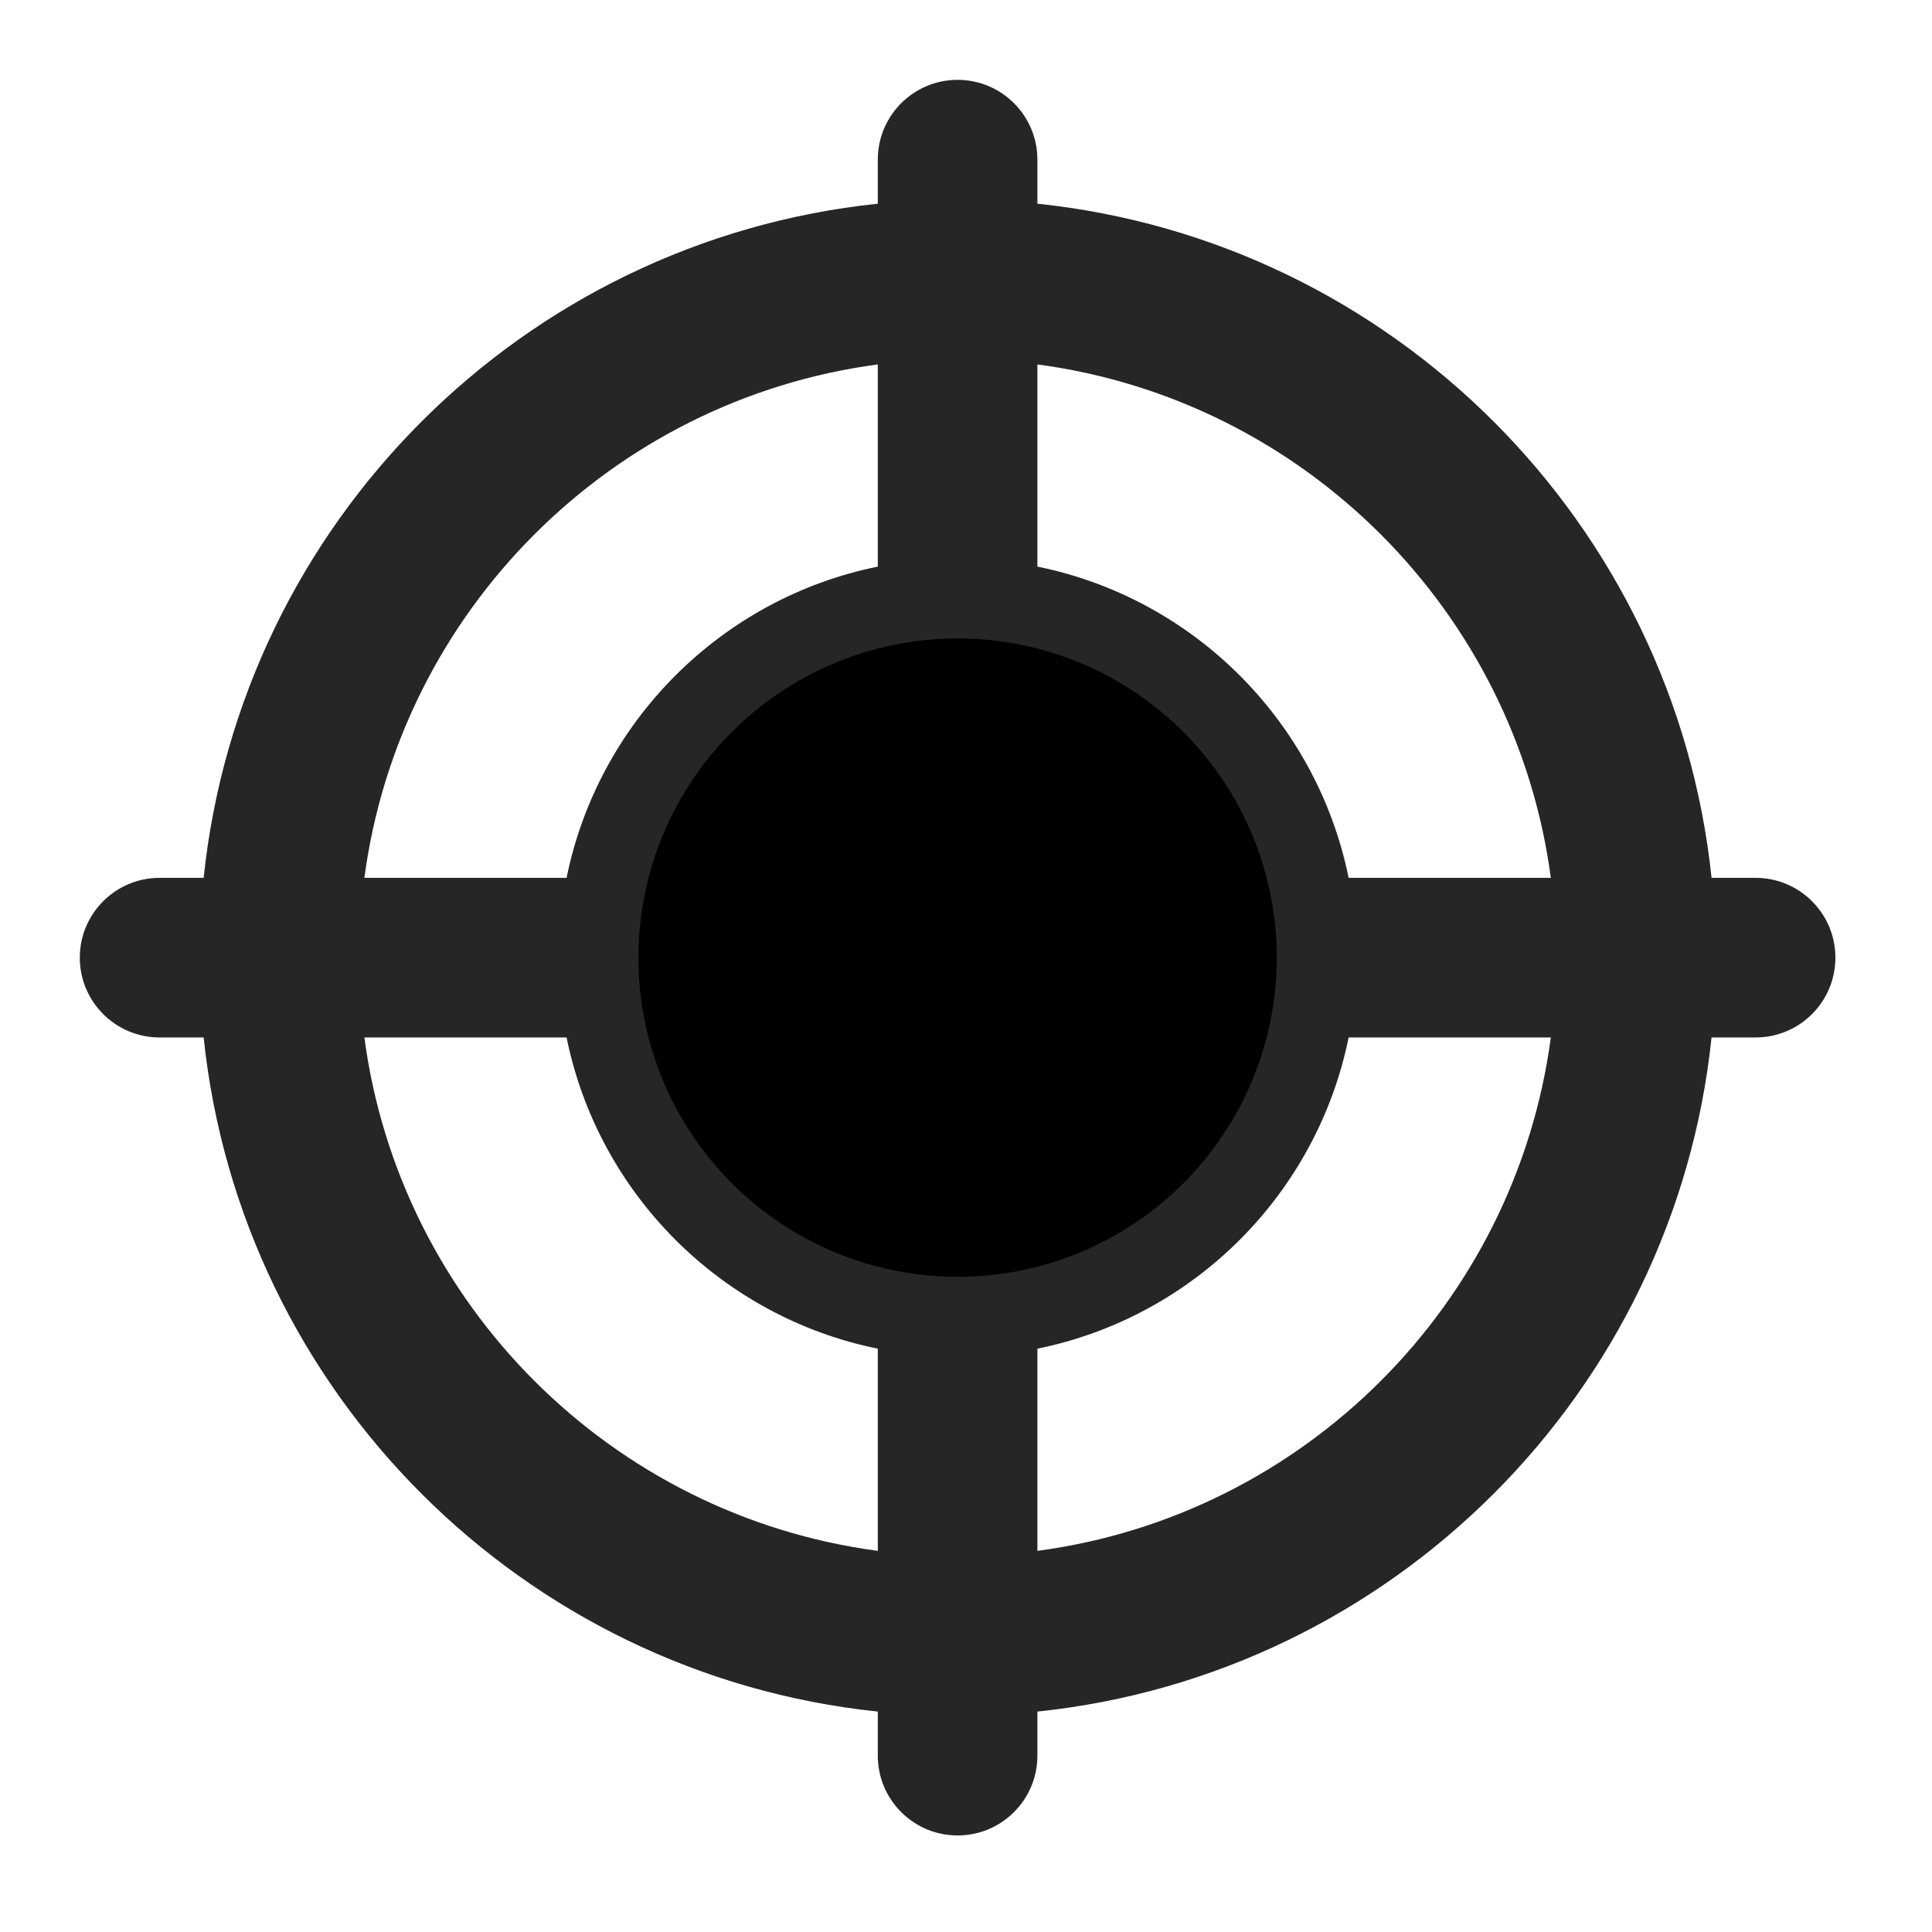
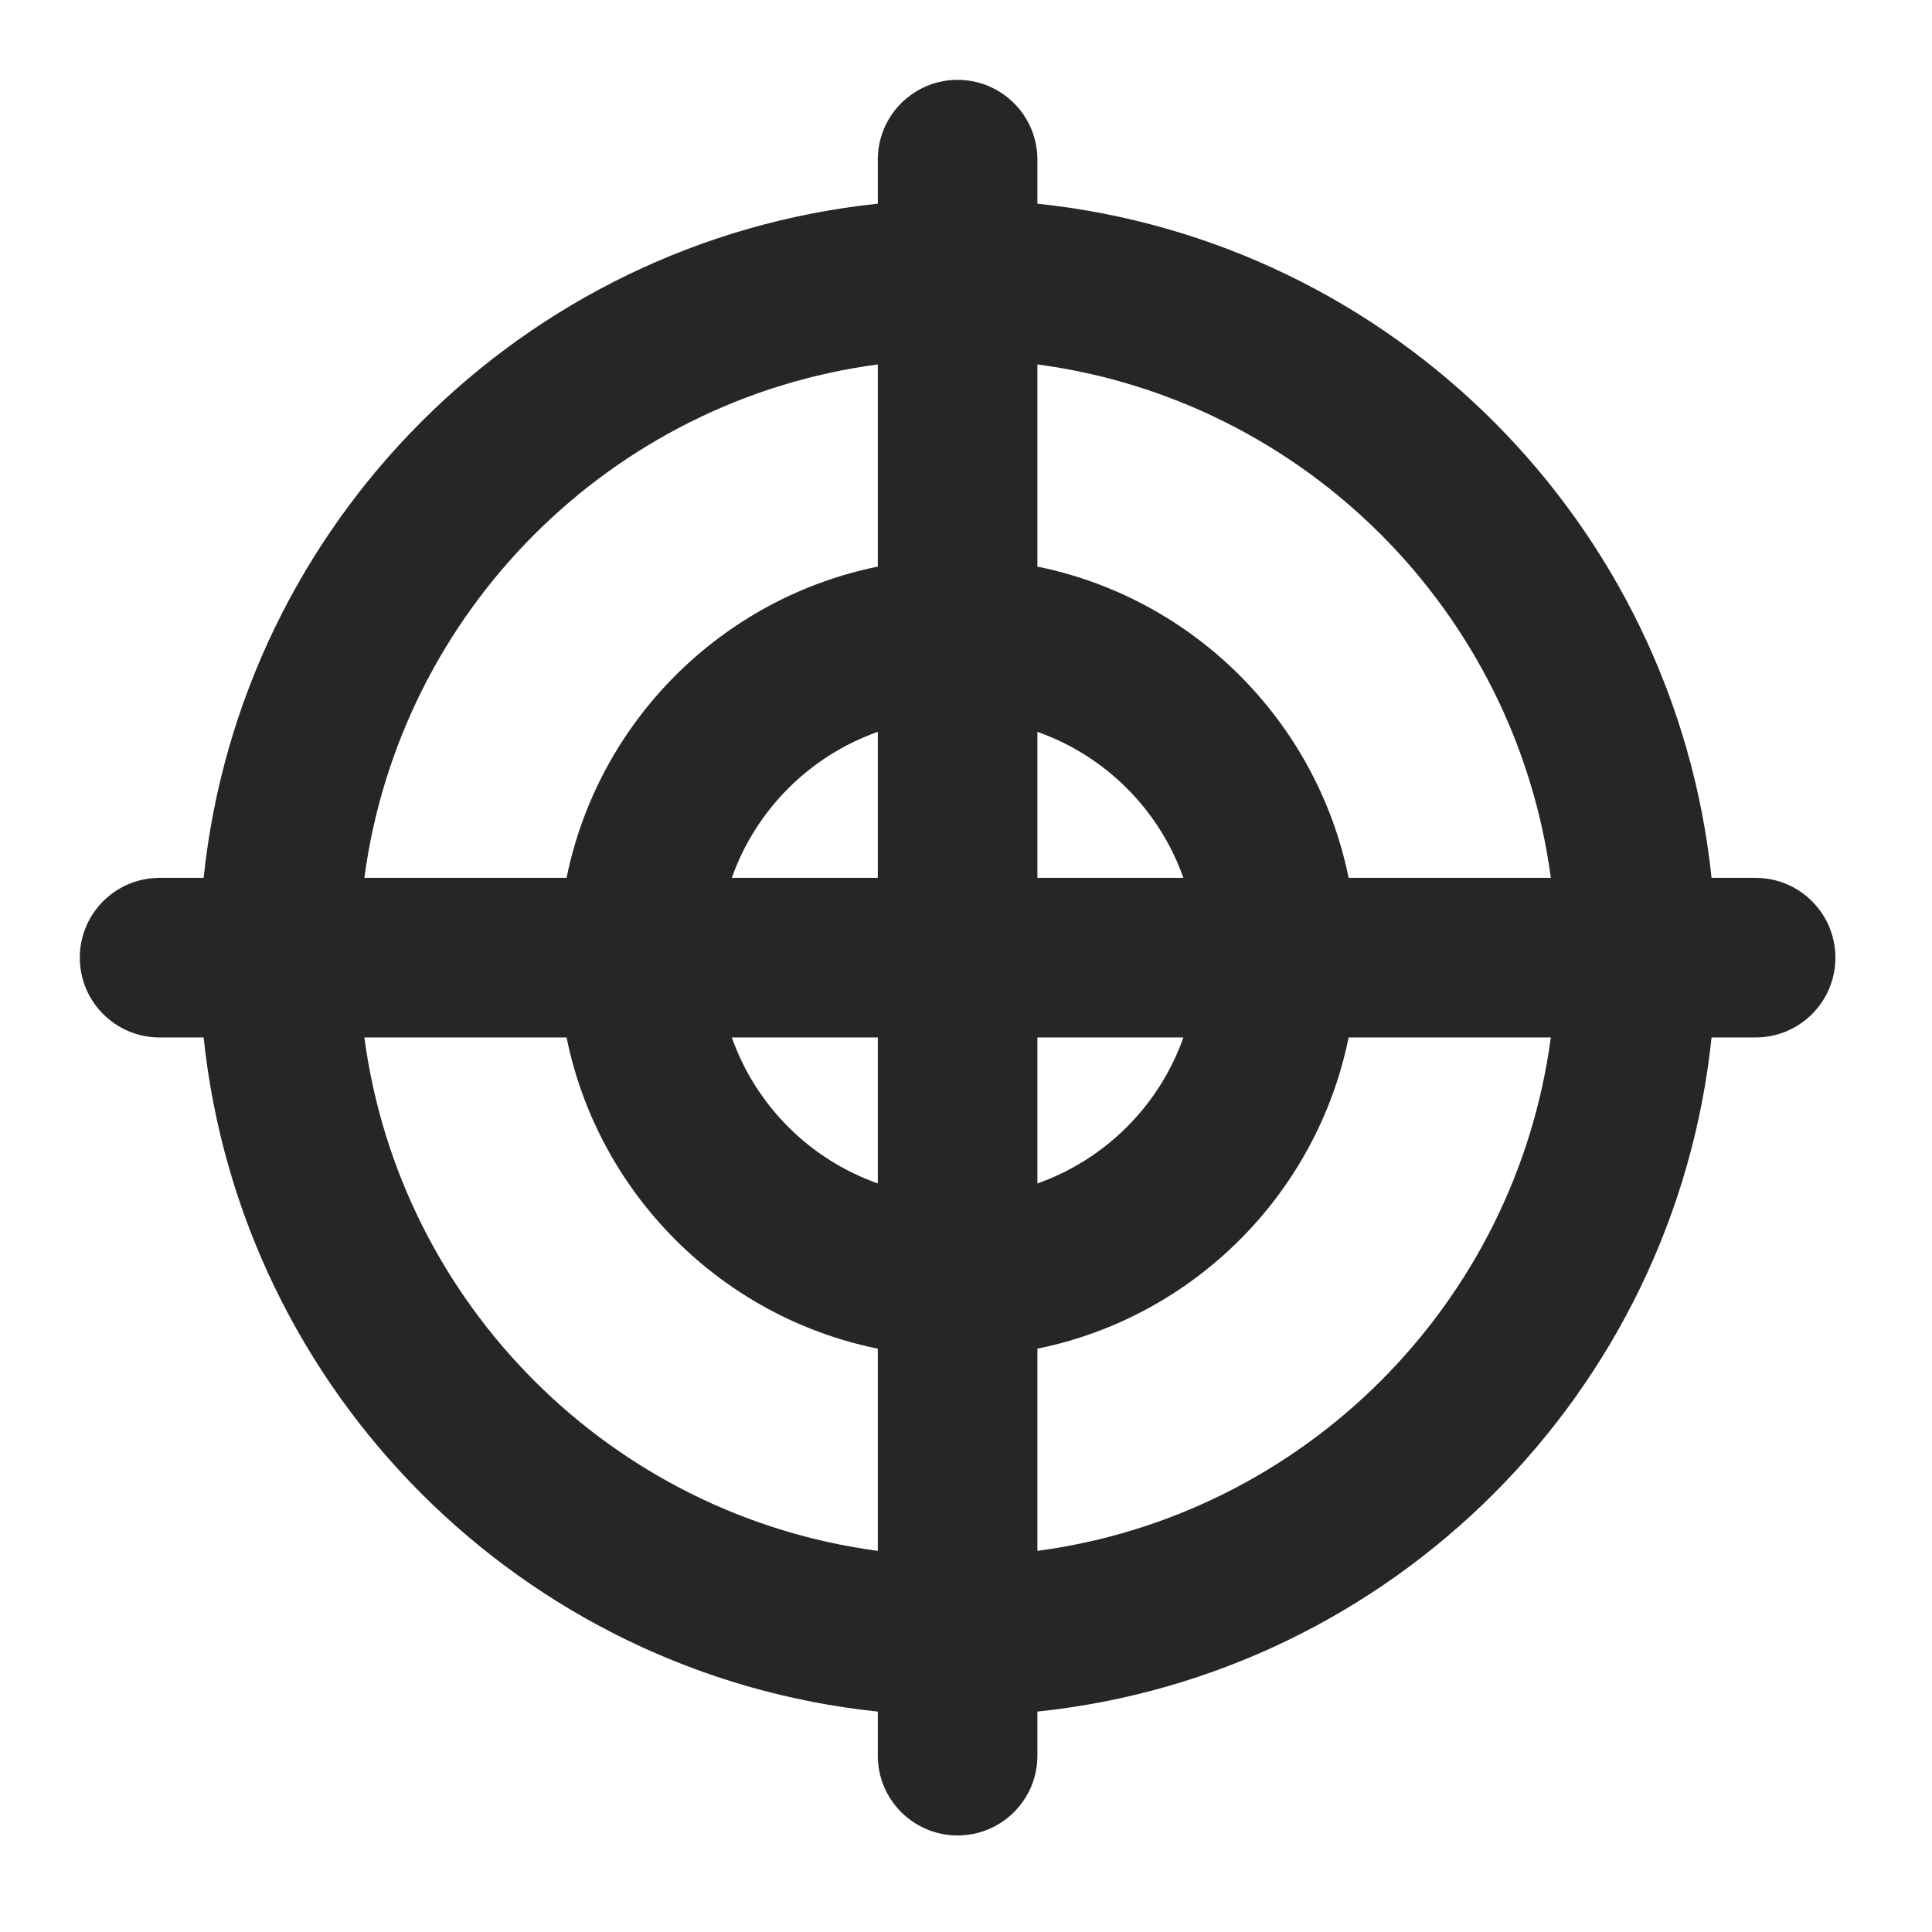
<svg xmlns="http://www.w3.org/2000/svg" width="69" height="69" viewBox="0 0 69 69" fill="none">
-   <circle cx="34.2" cy="34.201" r="11.4" fill="#C22719" fill-opacity="0.5" style="fill:#C22719;fill:color(display-p3 0.761 0.153 0.098);fill-opacity:0.5;" />
  <path fill-rule="evenodd" clip-rule="evenodd" d="M37.05 5.702C37.05 4.128 35.774 2.852 34.2 2.852C32.626 2.852 31.35 4.128 31.35 5.702V7.275C18.672 8.601 8.599 18.673 7.273 31.352H5.7C4.126 31.352 2.85 32.628 2.85 34.202C2.85 35.776 4.126 37.052 5.7 37.052H7.273C8.599 49.73 18.672 59.803 31.35 61.128V62.702C31.35 64.276 32.626 65.552 34.2 65.552C35.774 65.552 37.05 64.276 37.05 62.702V61.128C49.728 59.803 59.801 49.73 61.127 37.052H62.7C64.274 37.052 65.55 35.776 65.55 34.202C65.55 32.628 64.274 31.352 62.7 31.352H61.127C59.801 18.673 49.728 8.601 37.05 7.275V5.702ZM31.35 13.015C21.823 14.284 14.282 21.825 13.013 31.352H20.235C21.368 25.767 25.765 21.369 31.35 20.236V13.015ZM37.05 20.236V13.015C46.577 14.284 54.118 21.825 55.387 31.352H48.165C47.032 25.767 42.635 21.369 37.05 20.236ZM31.35 26.137C28.919 26.996 26.994 28.921 26.136 31.352H31.35V26.137ZM37.05 31.352V26.137C39.481 26.996 41.406 28.921 42.264 31.352H37.05ZM31.35 37.052H26.136C26.994 39.482 28.919 41.407 31.35 42.266V37.052ZM37.05 42.266V37.052H42.264C41.406 39.482 39.481 41.407 37.05 42.266ZM31.35 48.167C25.765 47.034 21.368 42.637 20.235 37.052H13.013C14.282 46.578 21.823 54.12 31.35 55.388V48.167ZM37.05 55.388V48.167C42.635 47.034 47.032 42.637 48.165 37.052H55.387C54.118 46.578 46.577 54.12 37.05 55.388Z" fill="black" fill-opacity="0.85" style="fill:black;fill-opacity:0.85;" />
</svg>